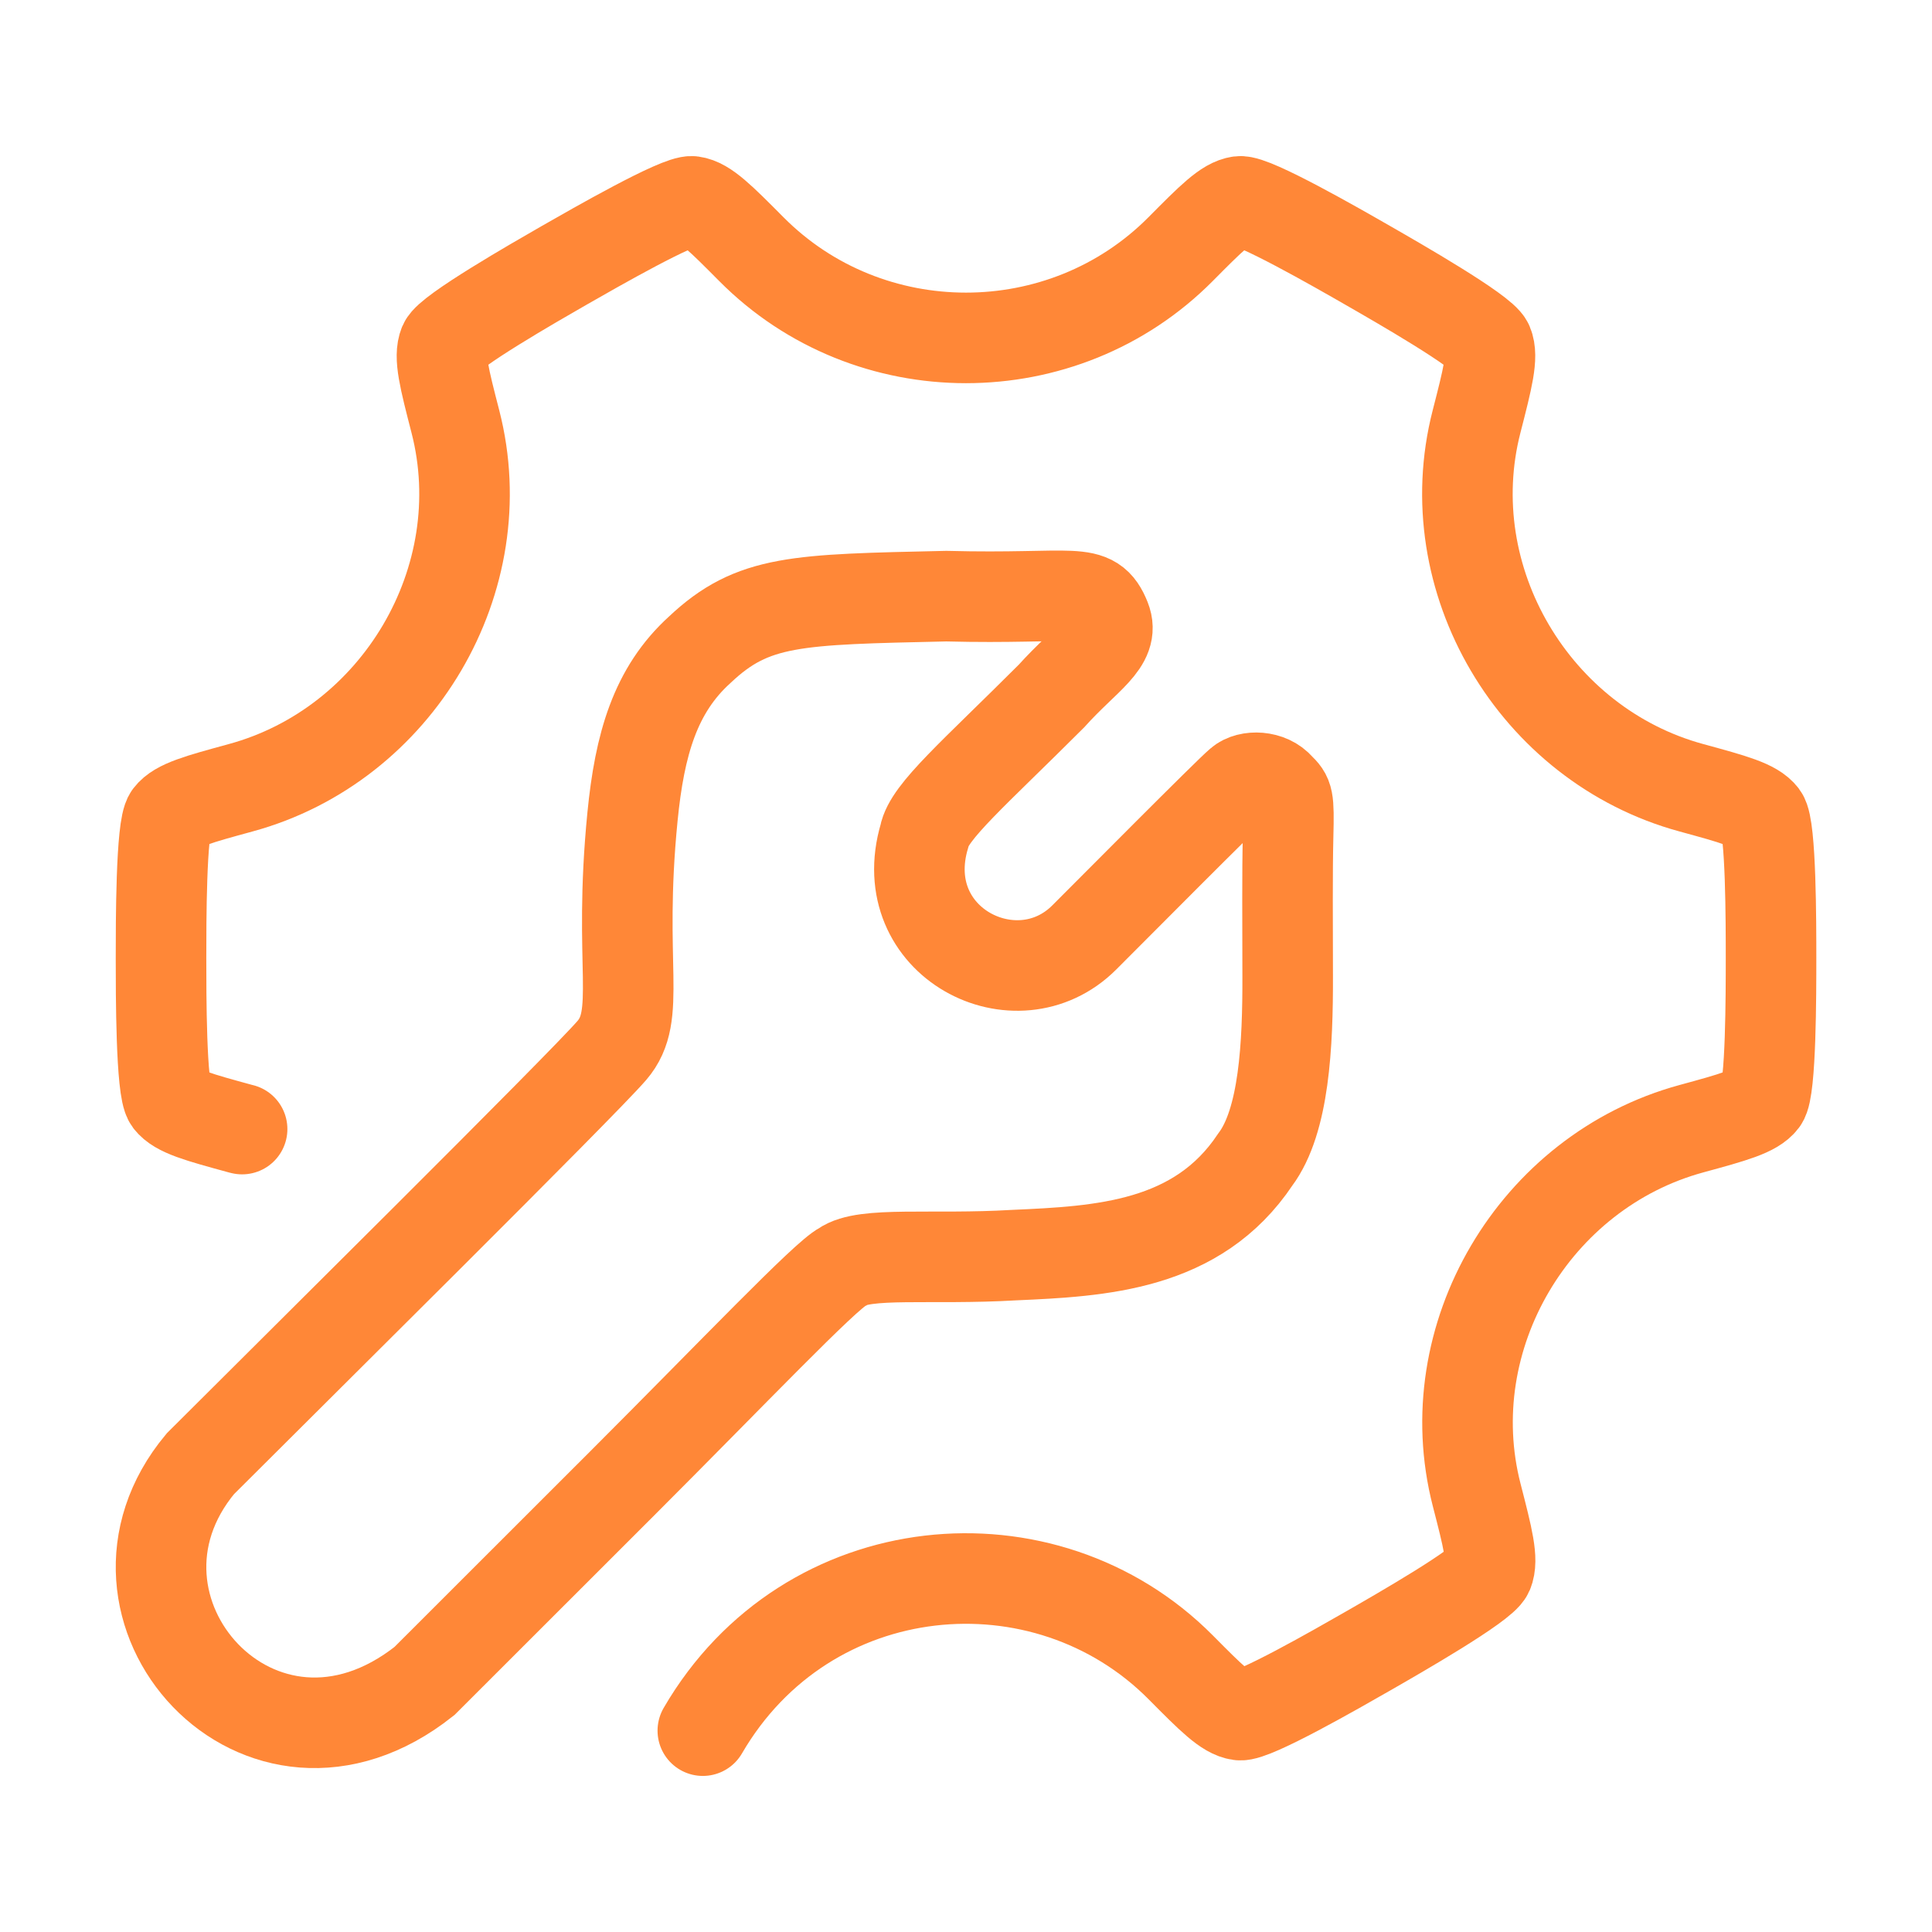
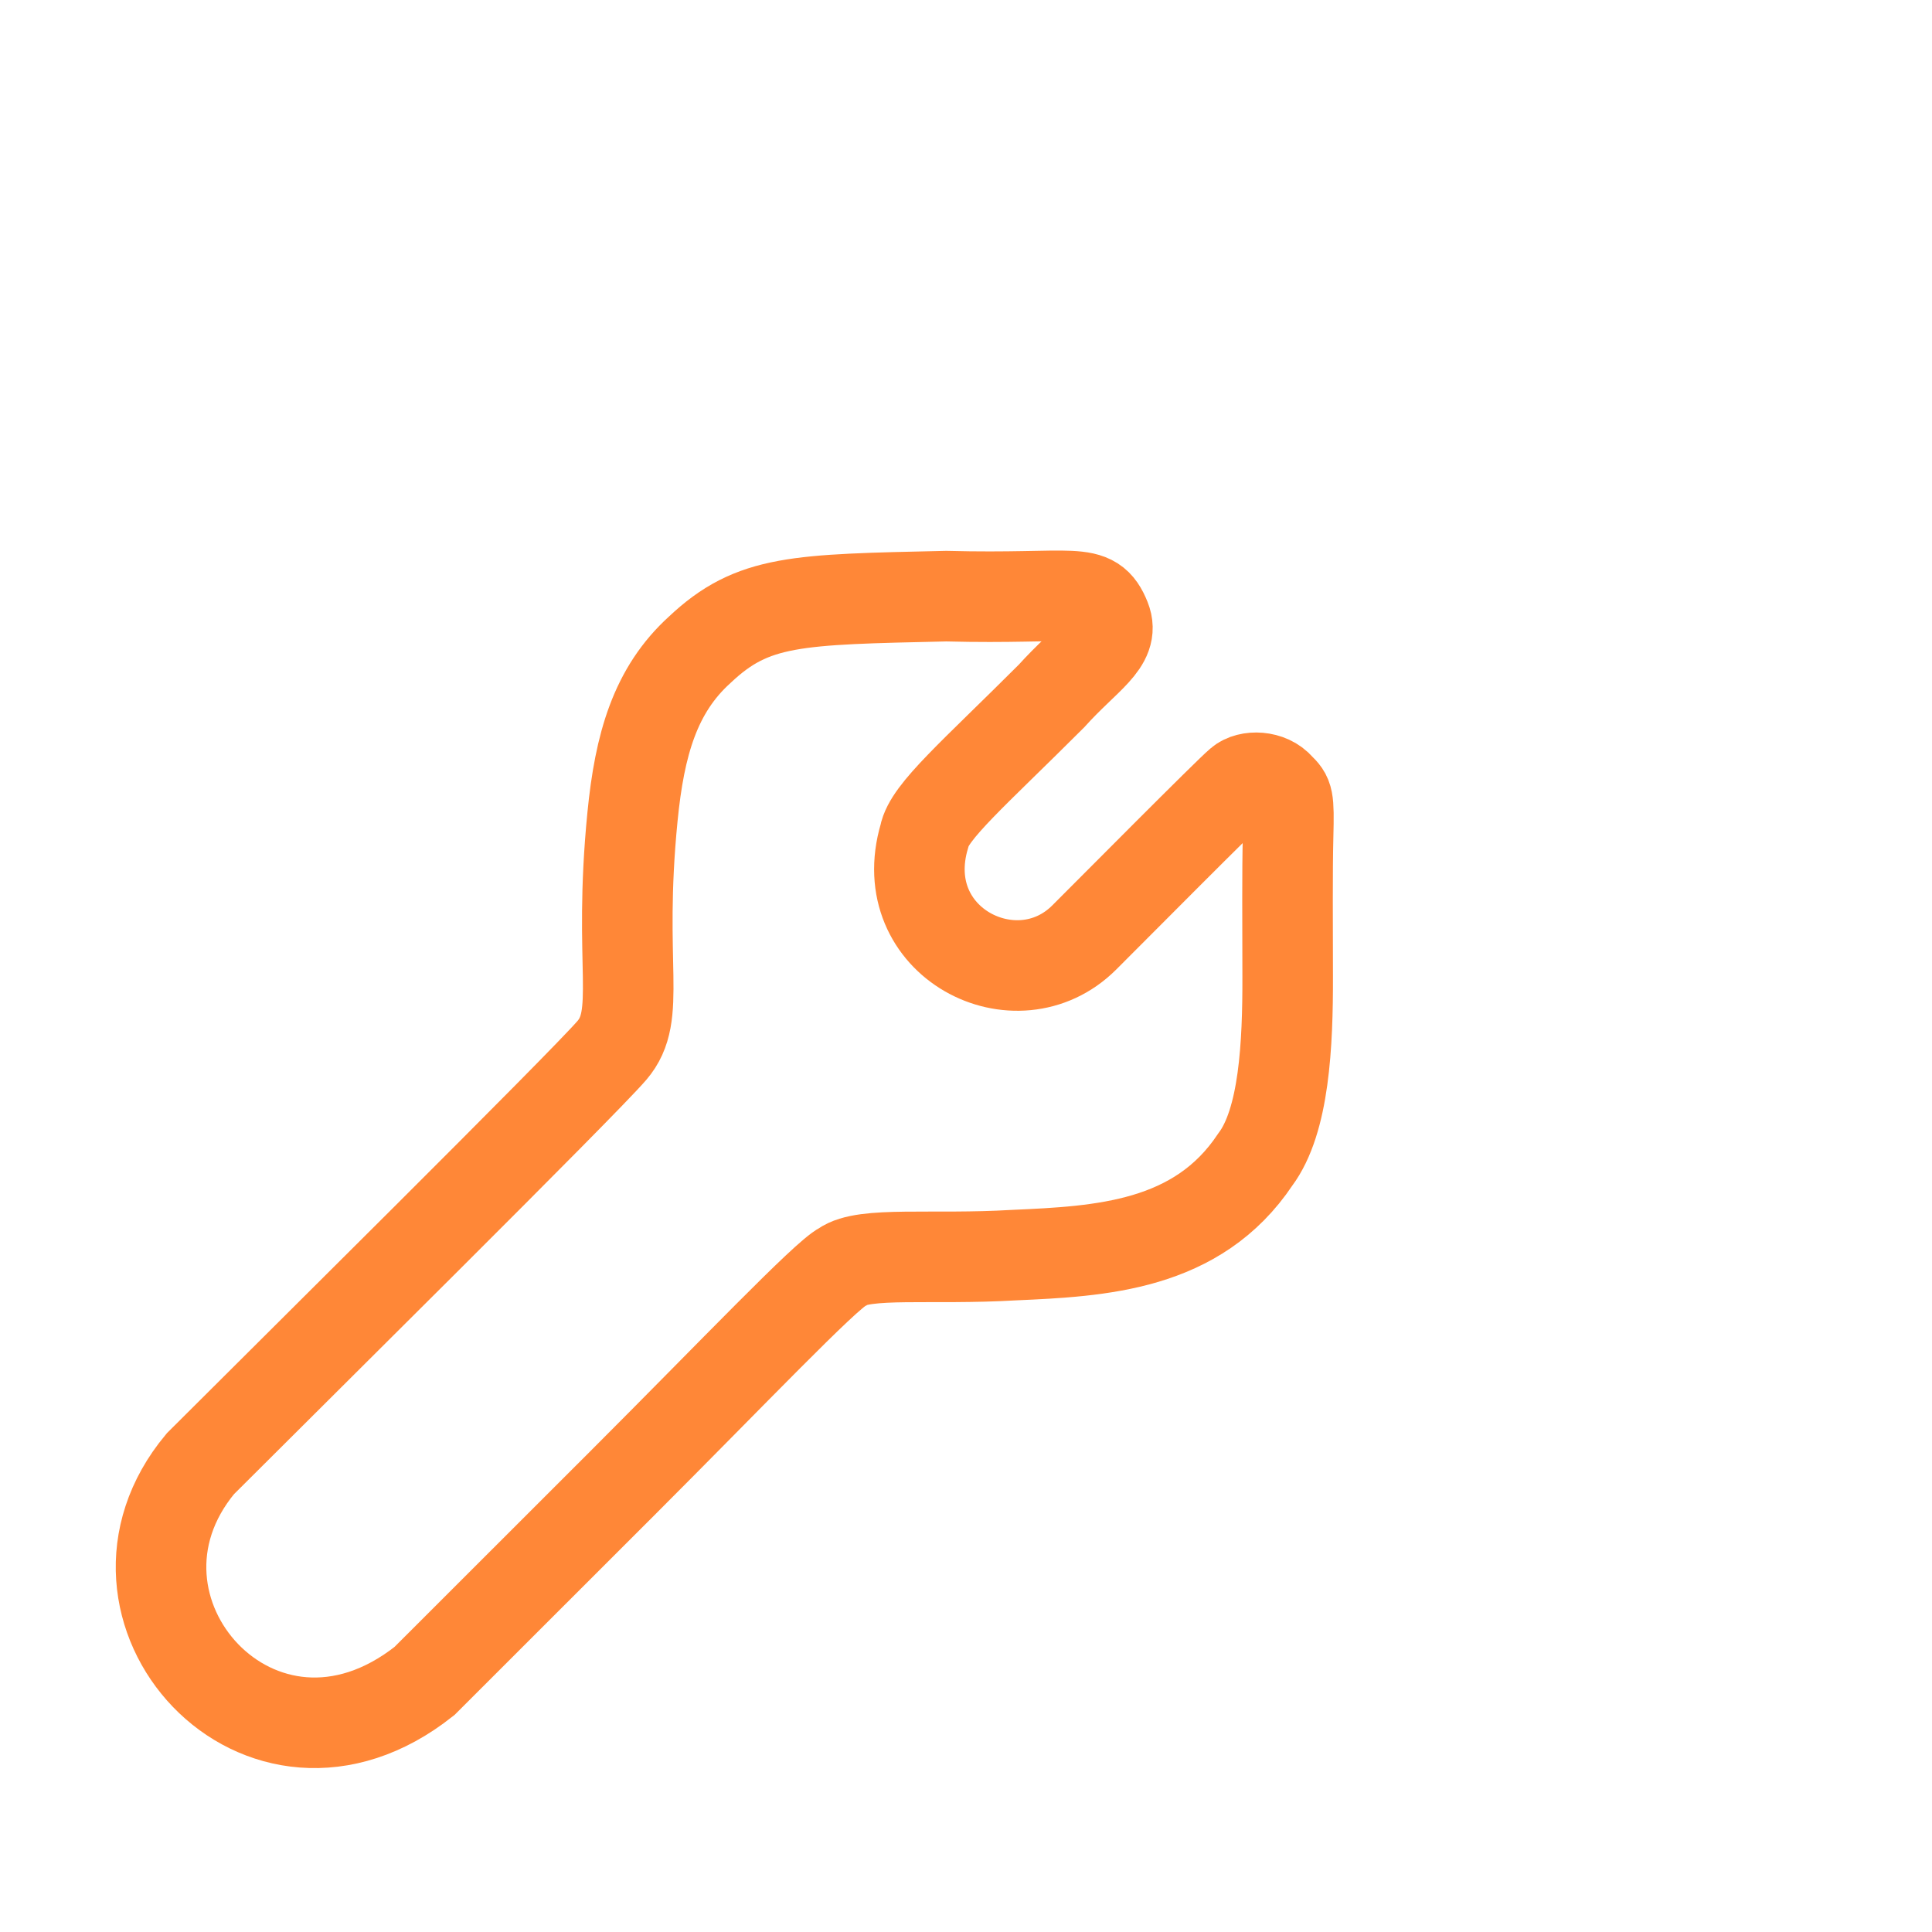
<svg xmlns="http://www.w3.org/2000/svg" width="32" height="32" viewBox="0 0 32 32" fill="none">
-   <path d="M11.641 28.665C13.364 25.701 17.309 25.352 19.557 27.617C20.059 28.123 20.31 28.377 20.533 28.407C20.756 28.437 22.154 27.635 22.65 27.351C23.156 27.061 24.559 26.256 24.647 26.046C24.735 25.835 24.643 25.477 24.458 24.759C23.787 22.149 25.415 19.403 28.015 18.695C28.711 18.505 29.059 18.41 29.196 18.229C29.334 18.048 29.334 16.454 29.334 15.871C29.334 15.289 29.334 13.695 29.196 13.514C29.059 13.332 28.711 13.238 28.015 13.048C25.414 12.34 23.785 9.594 24.456 6.984C24.64 6.266 24.733 5.907 24.645 5.697C24.556 5.487 23.154 4.682 22.648 4.392C22.152 4.107 20.754 3.306 20.531 3.336C20.308 3.366 20.057 3.62 19.555 4.126C17.609 6.087 14.39 6.087 12.444 4.126C11.941 3.62 11.69 3.366 11.467 3.336C11.245 3.306 9.847 4.108 9.35 4.392C8.845 4.682 7.442 5.487 7.354 5.697C7.266 5.908 7.358 6.266 7.543 6.984C8.214 9.594 6.586 12.34 3.986 13.048C3.29 13.238 2.942 13.332 2.804 13.514C2.667 13.695 2.667 15.289 2.667 15.871C2.667 16.454 2.667 18.048 2.804 18.23C2.942 18.411 3.29 18.505 3.985 18.695C3.993 18.697 4.002 18.699 4.01 18.701" stroke="#FF8737" stroke-width="1.5" stroke-linecap="round" />
  <path d="M3.319 24.244C4.759 22.804 9.655 17.958 10.135 17.398C10.642 16.807 10.231 16.007 10.476 13.528C10.594 12.329 10.852 11.43 11.591 10.761C12.471 9.93 13.191 9.93 15.671 9.874C17.831 9.93 18.087 9.69 18.311 10.249C18.471 10.649 17.991 10.889 17.415 11.529C16.135 12.809 15.383 13.448 15.311 13.848C14.791 15.607 16.839 16.647 17.959 15.527C18.383 15.104 20.343 13.128 20.535 12.968C20.679 12.84 21.023 12.847 21.191 13.048C21.335 13.19 21.351 13.208 21.335 13.848C21.32 14.44 21.327 15.29 21.328 16.167C21.331 17.303 21.271 18.566 20.791 19.206C19.831 20.645 18.231 20.725 16.791 20.789C15.431 20.869 14.311 20.725 13.959 20.981C13.671 21.125 12.151 22.724 10.311 24.564L7.031 27.842C4.311 30.001 1.319 26.643 3.319 24.244Z" stroke="#FF8737" stroke-width="1.5" stroke-linecap="round" />
</svg>